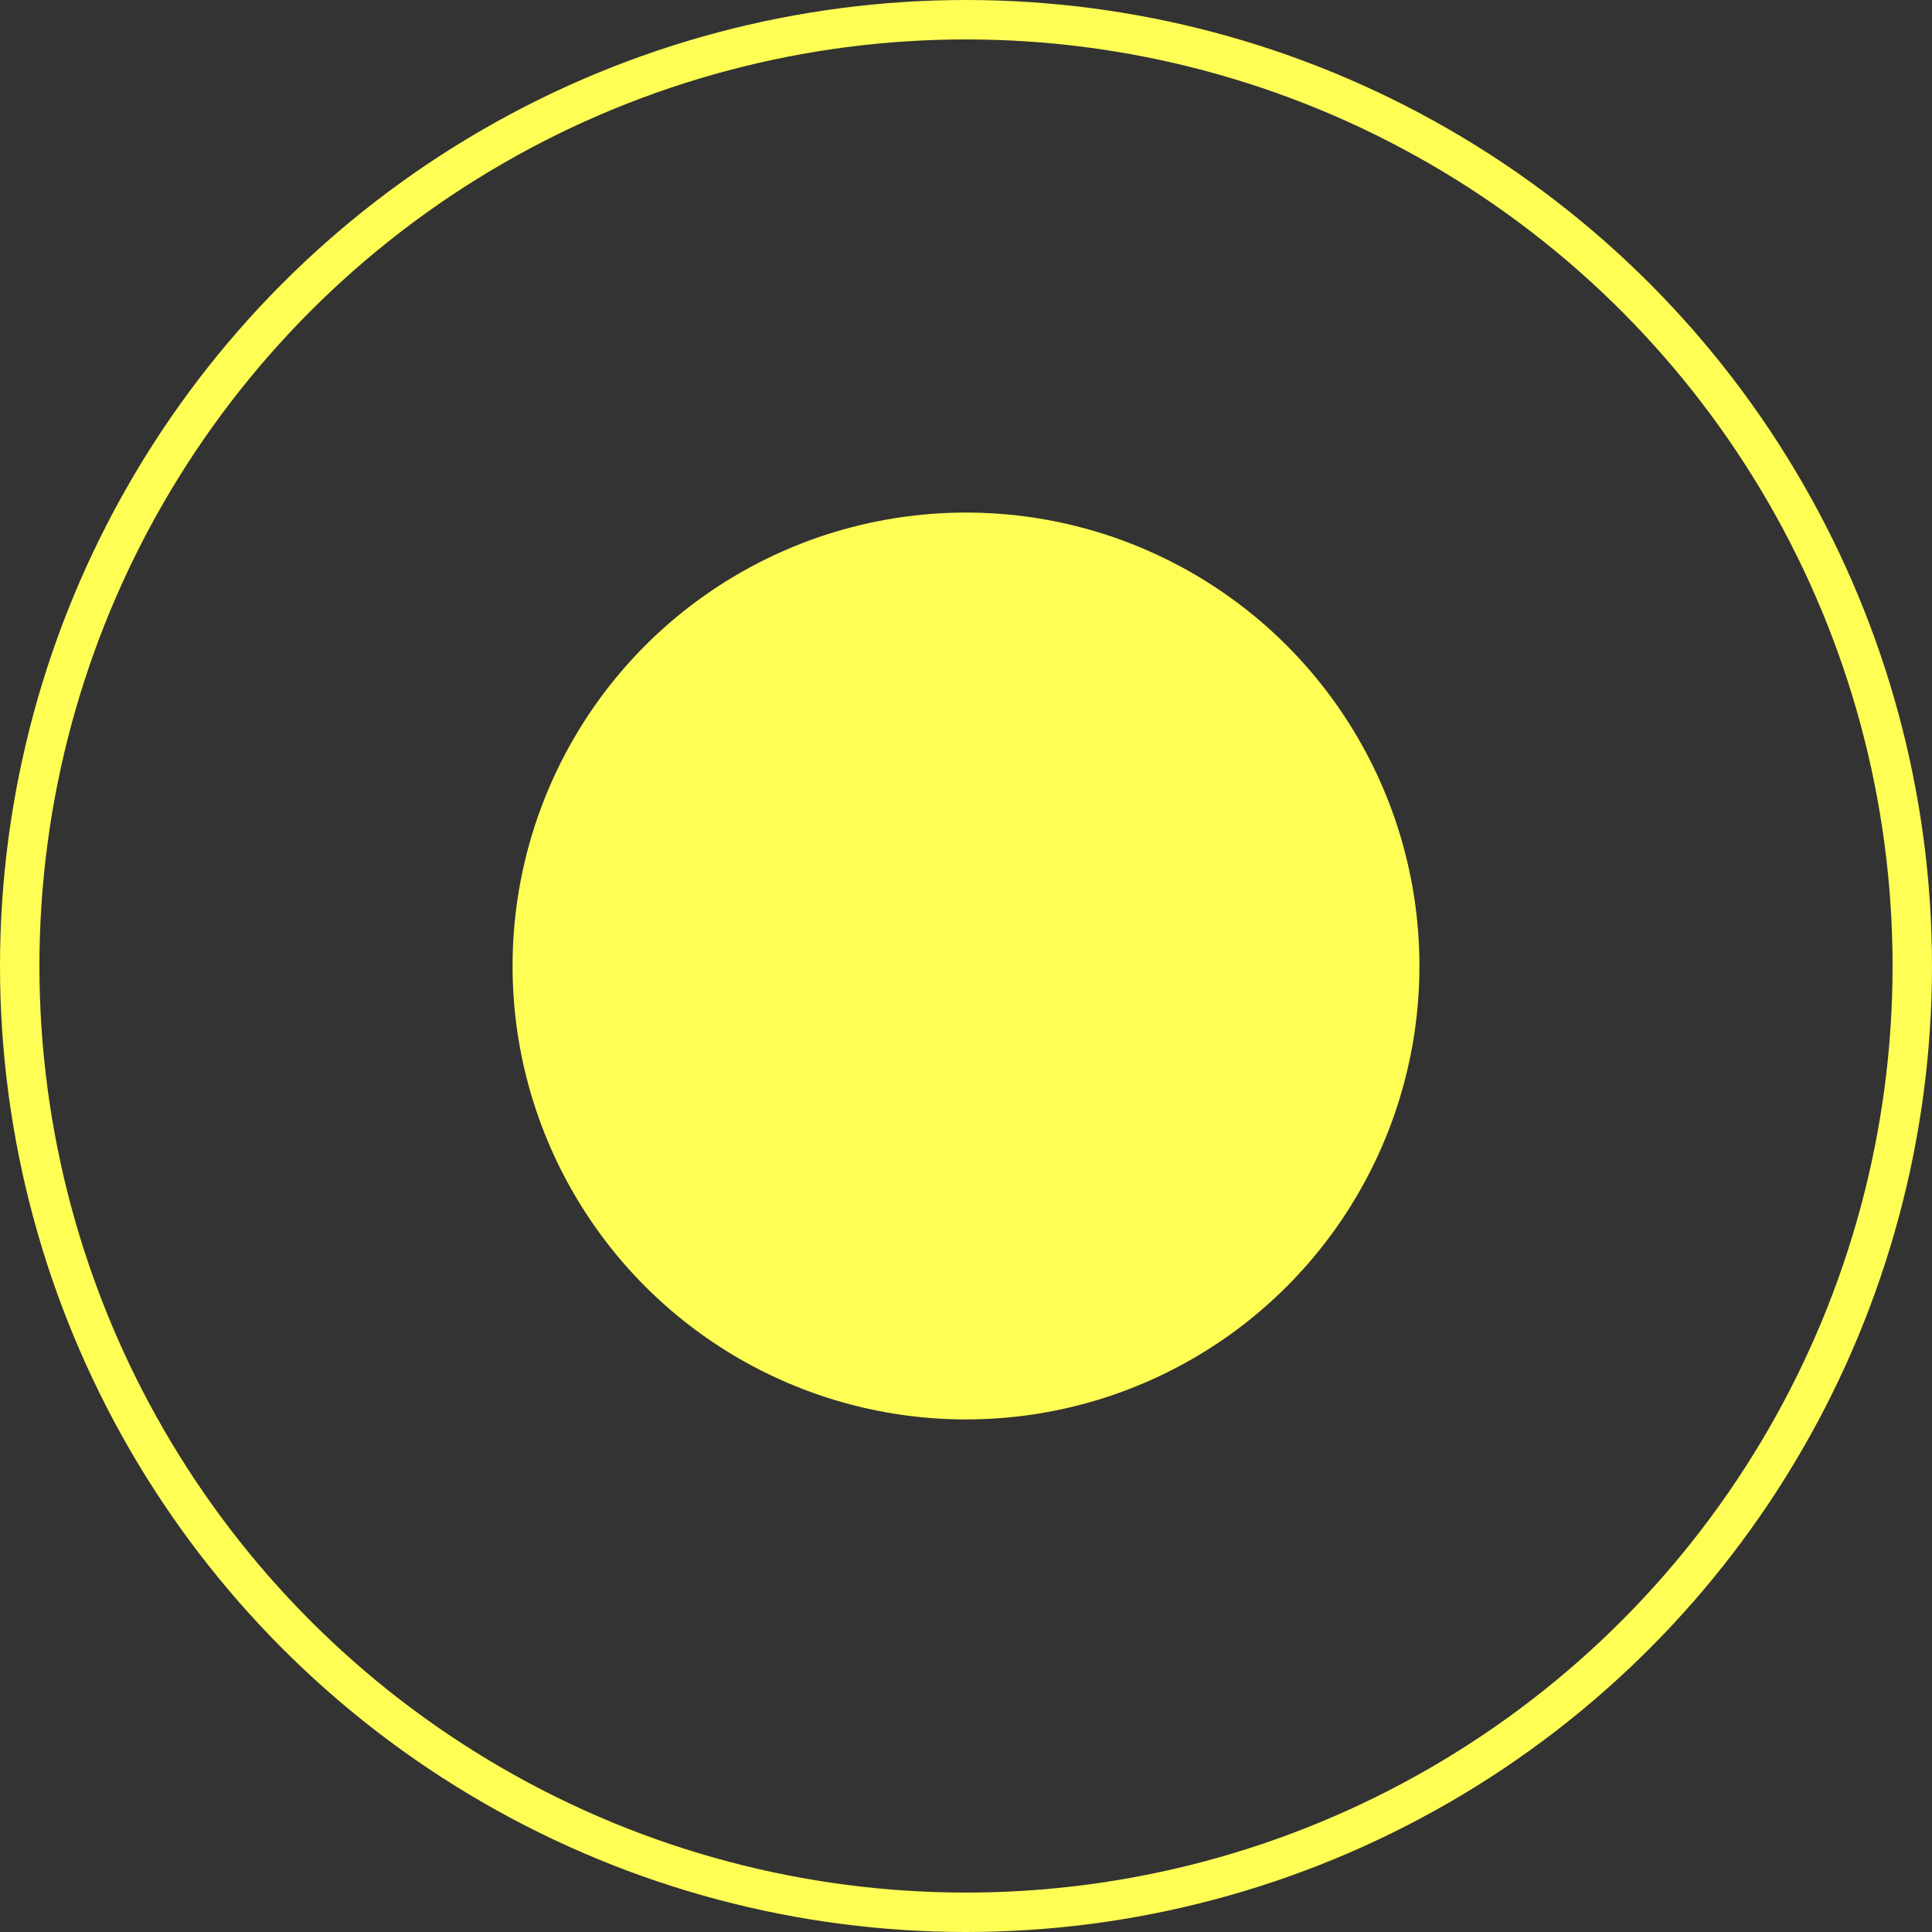
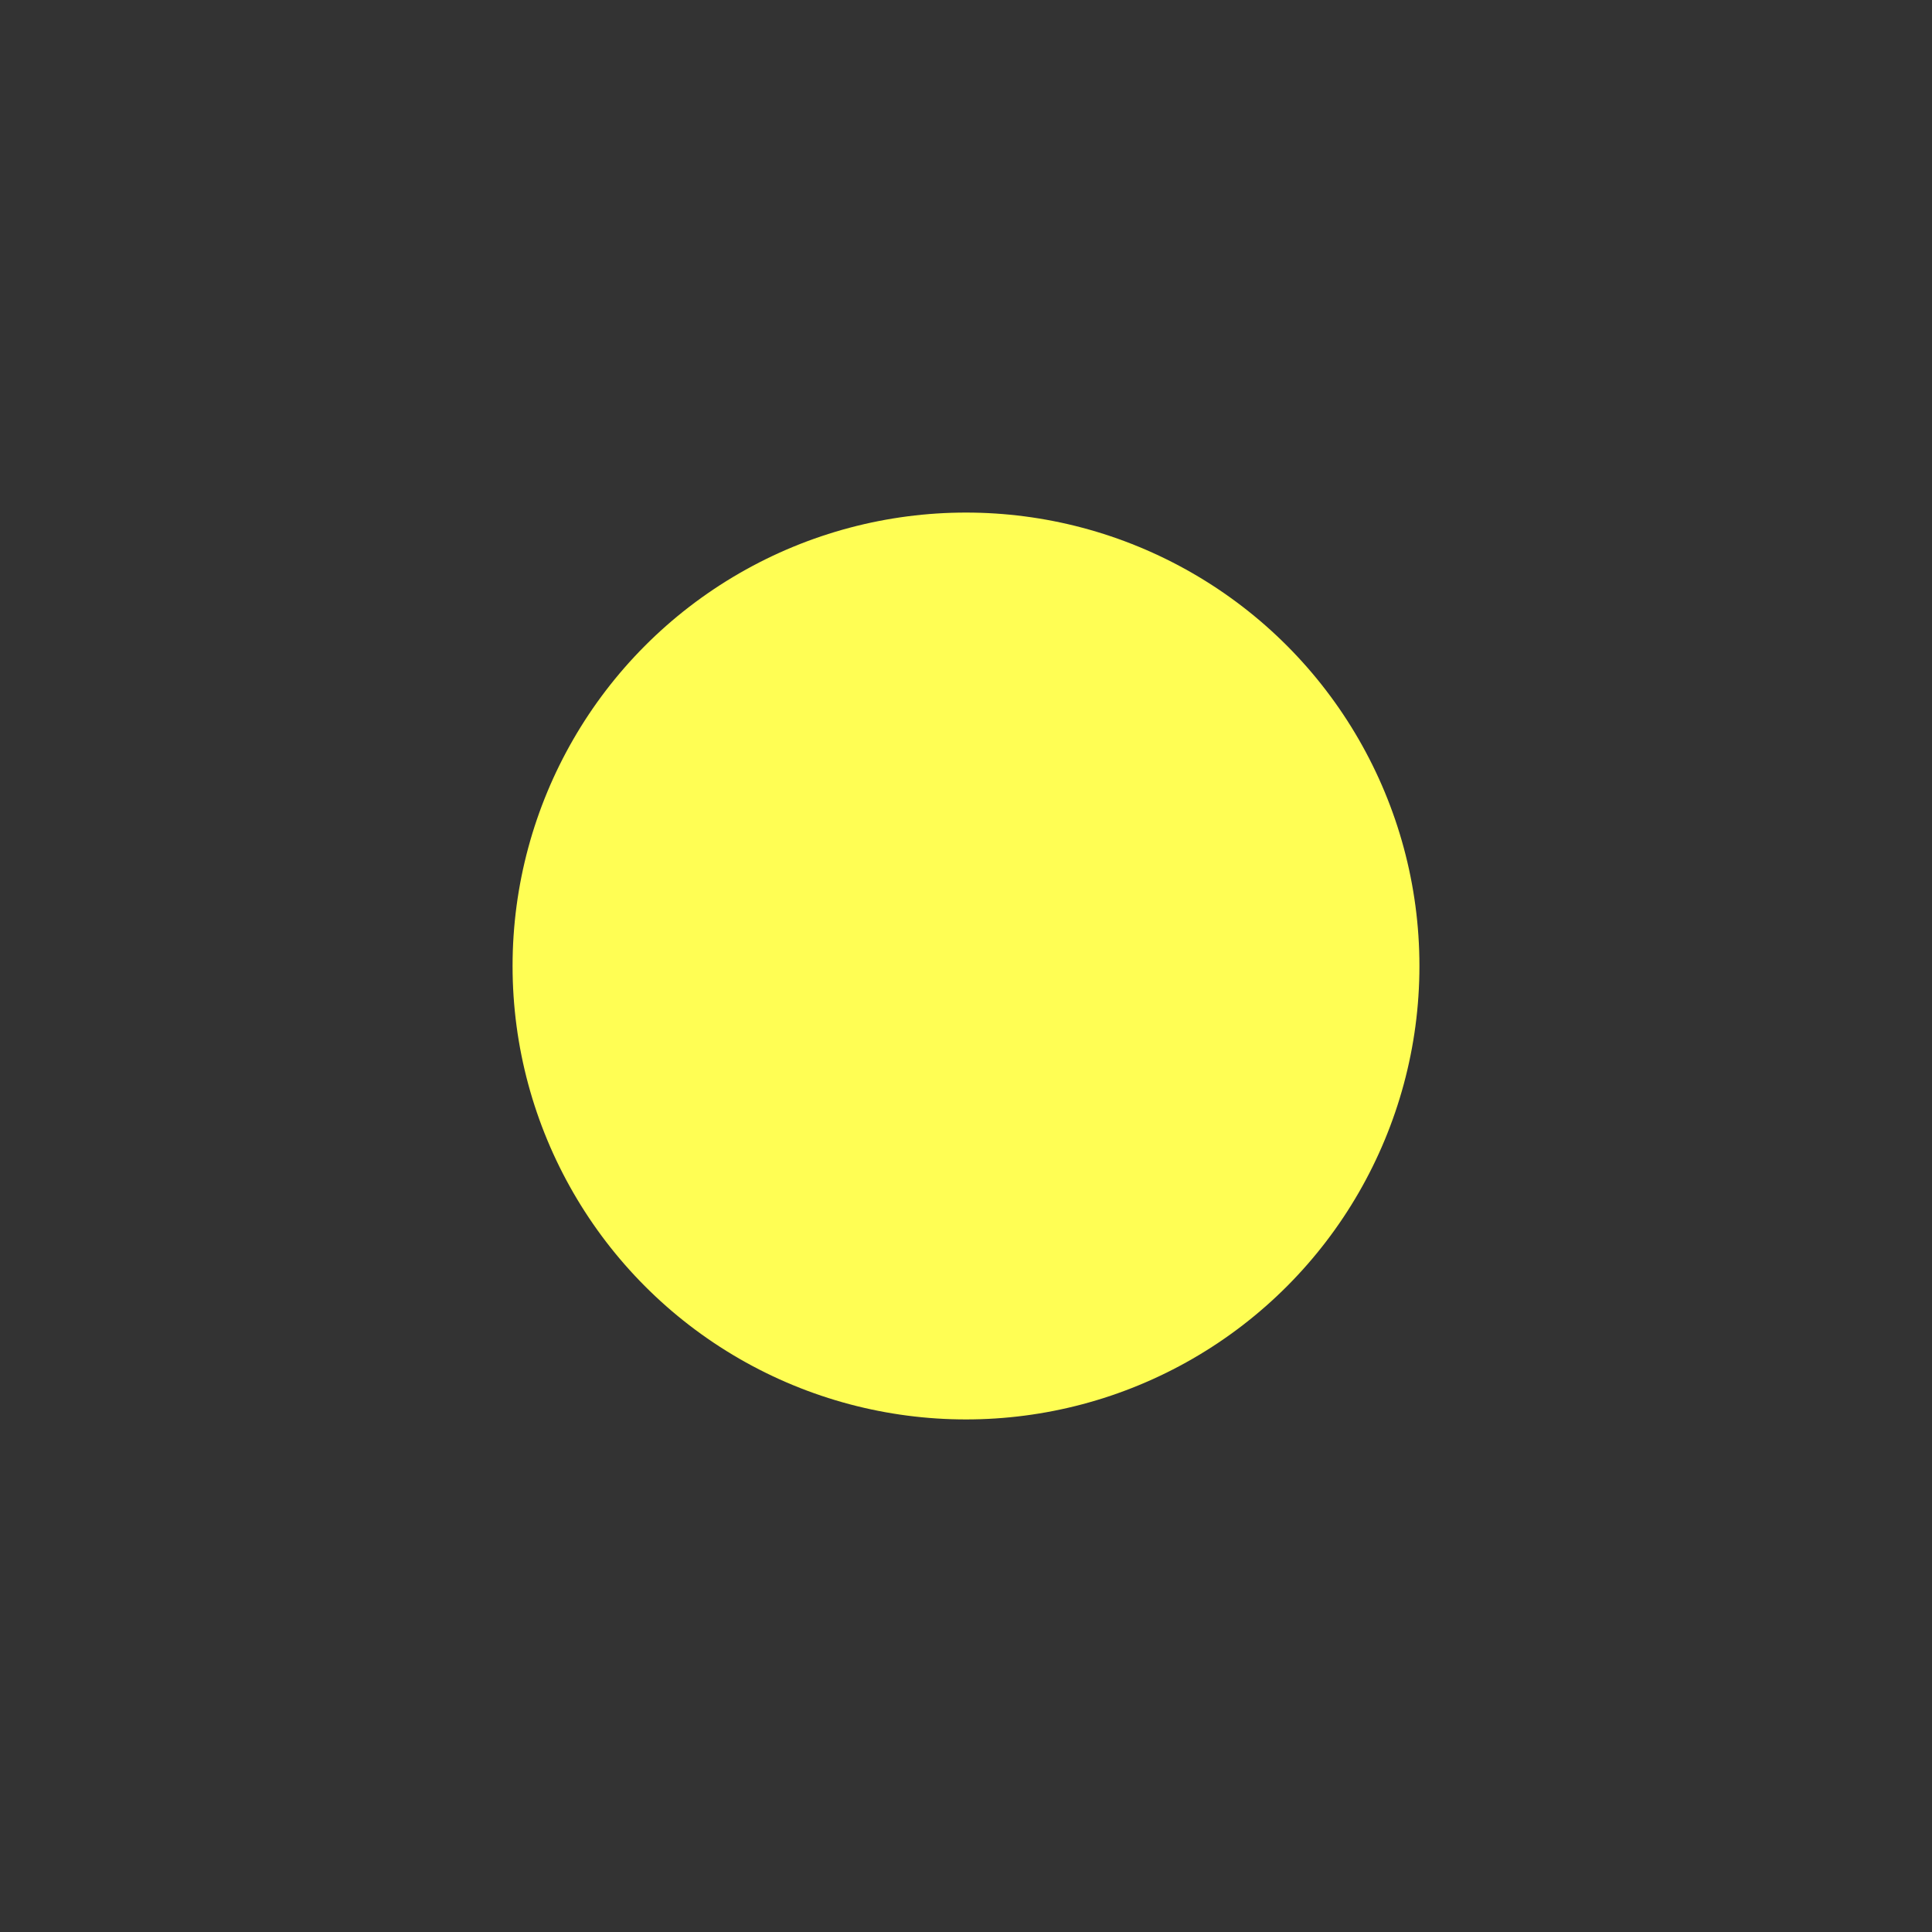
<svg xmlns="http://www.w3.org/2000/svg" width="49" height="49" viewBox="0 0 49 49" fill="none">
  <rect x="0" y="0" width="49" height="49" fill="#333333" stroke="none" />
-   <circle cx="24.5" cy="24.5" r="24" stroke="#FFFE54" />
  <circle cx="24.5" cy="24.5" r="11.5" fill="#FFFE54" />
</svg>